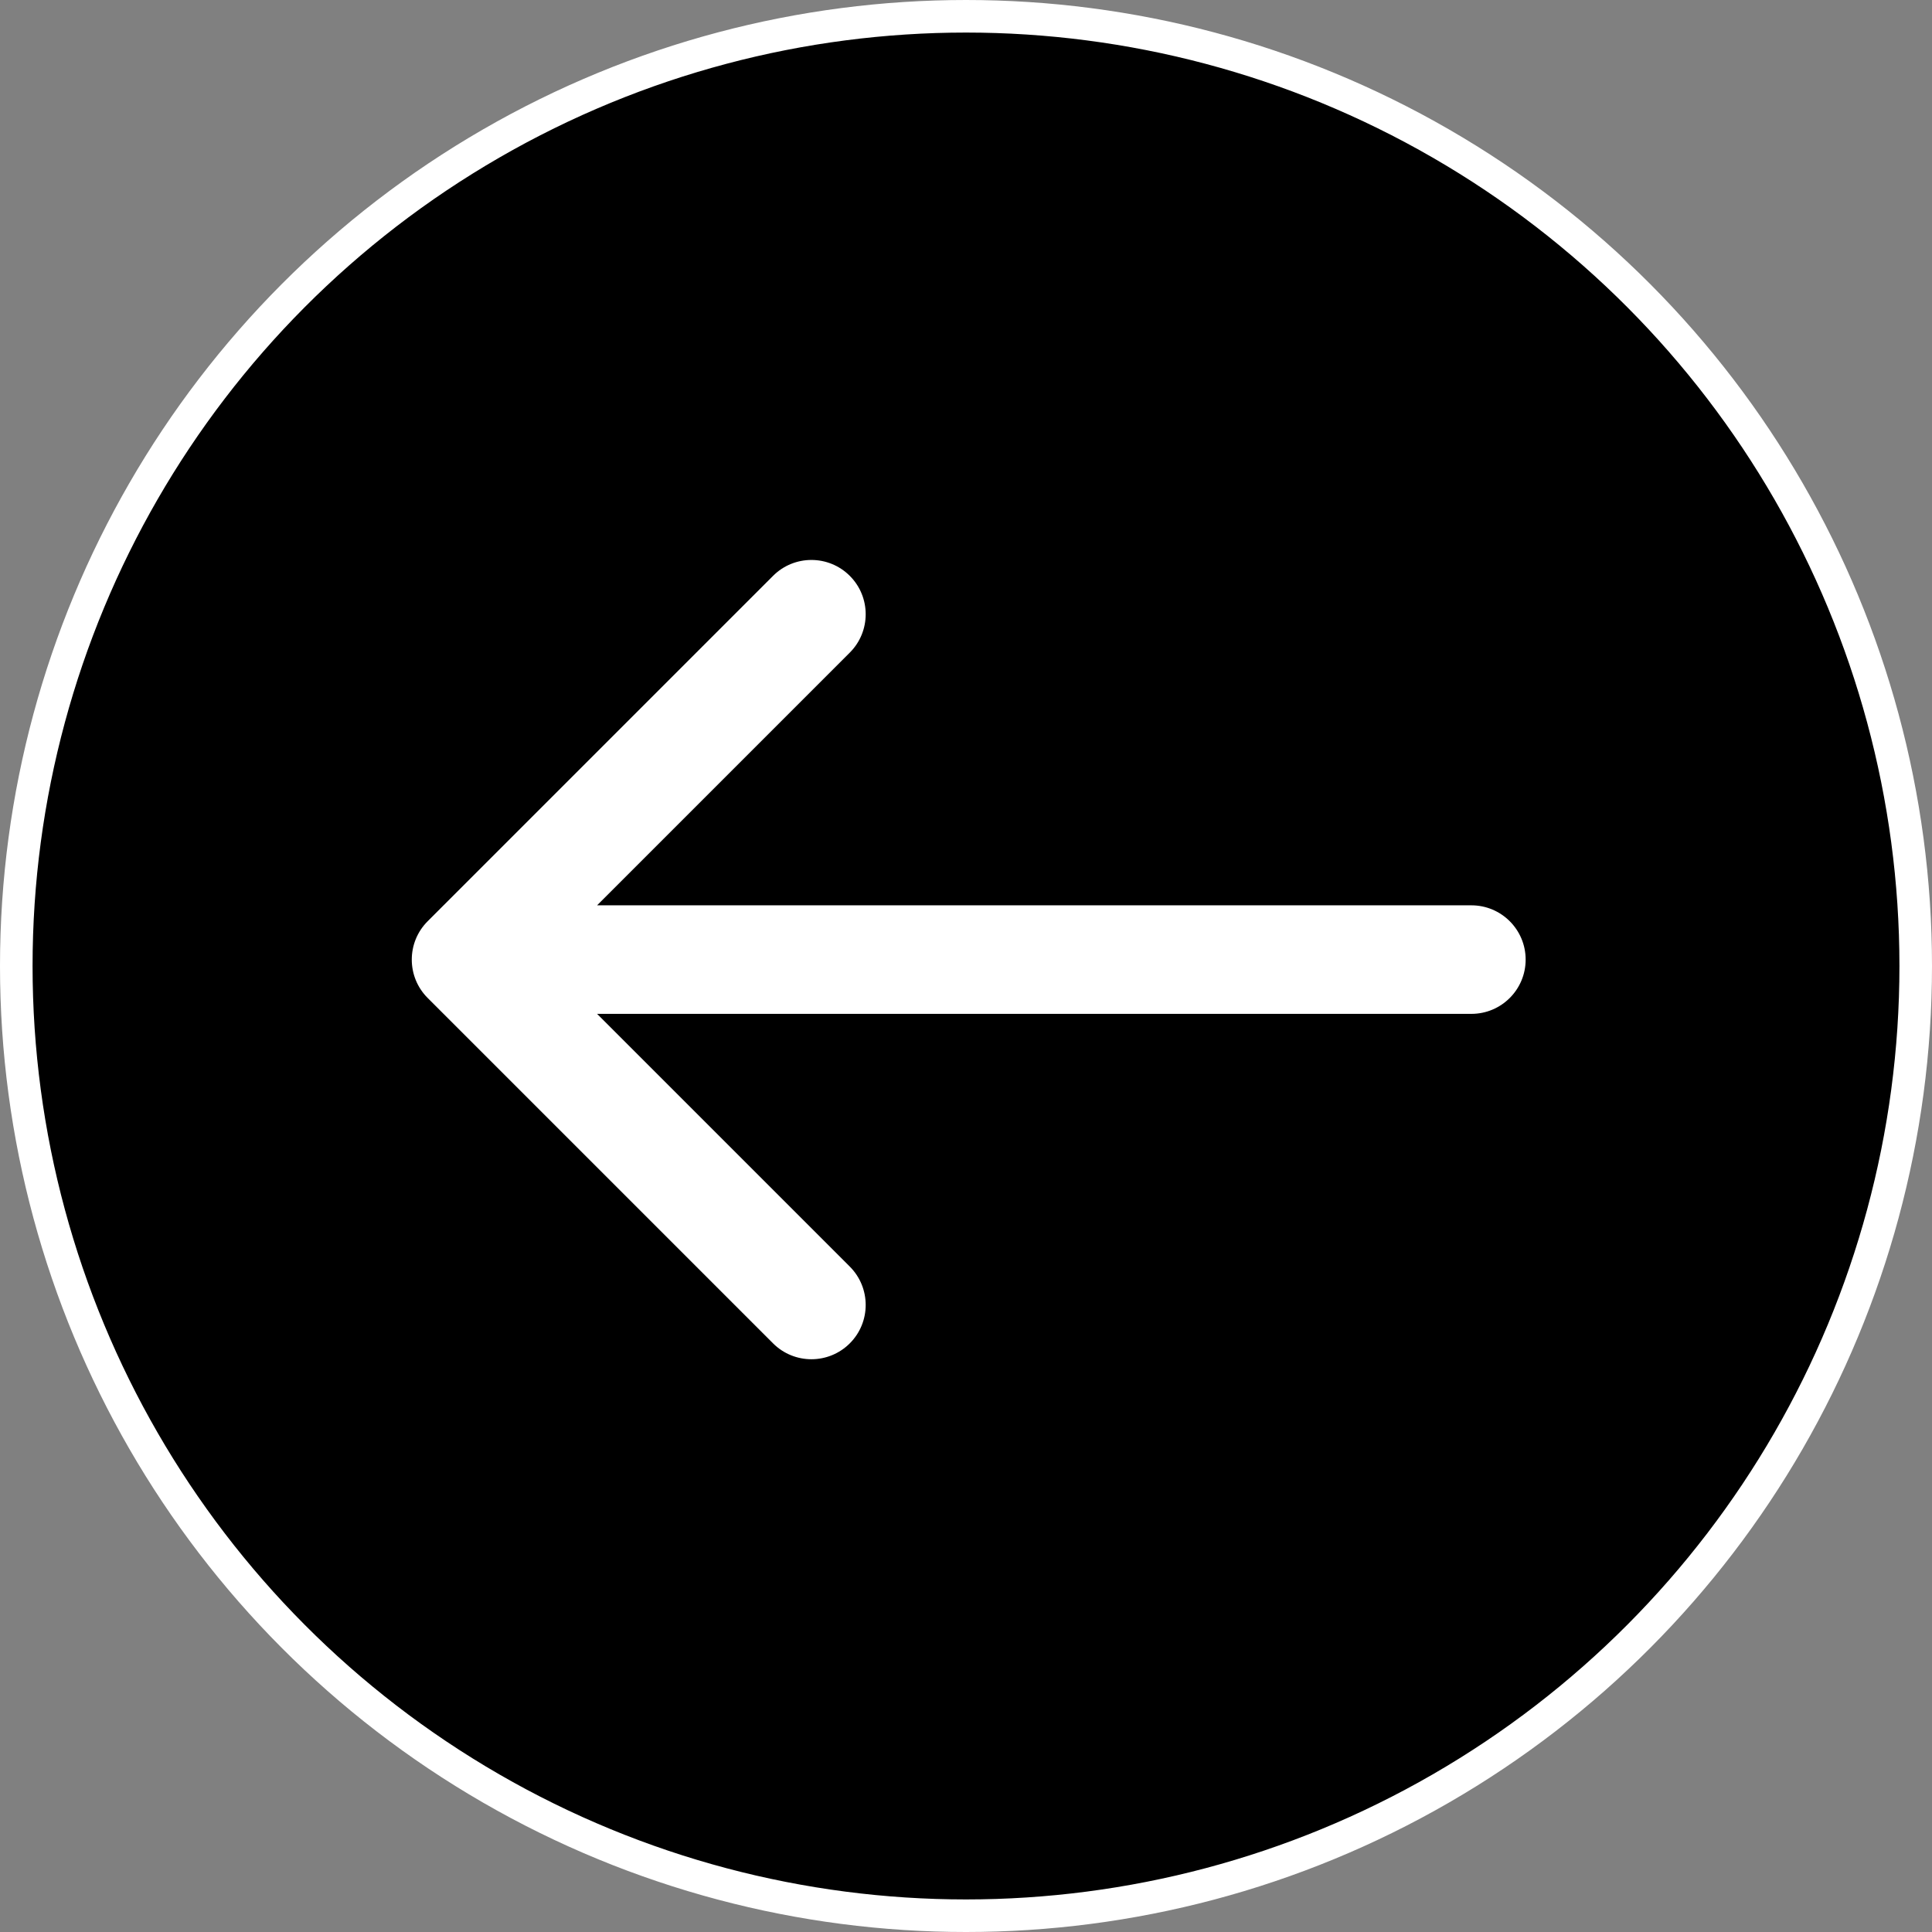
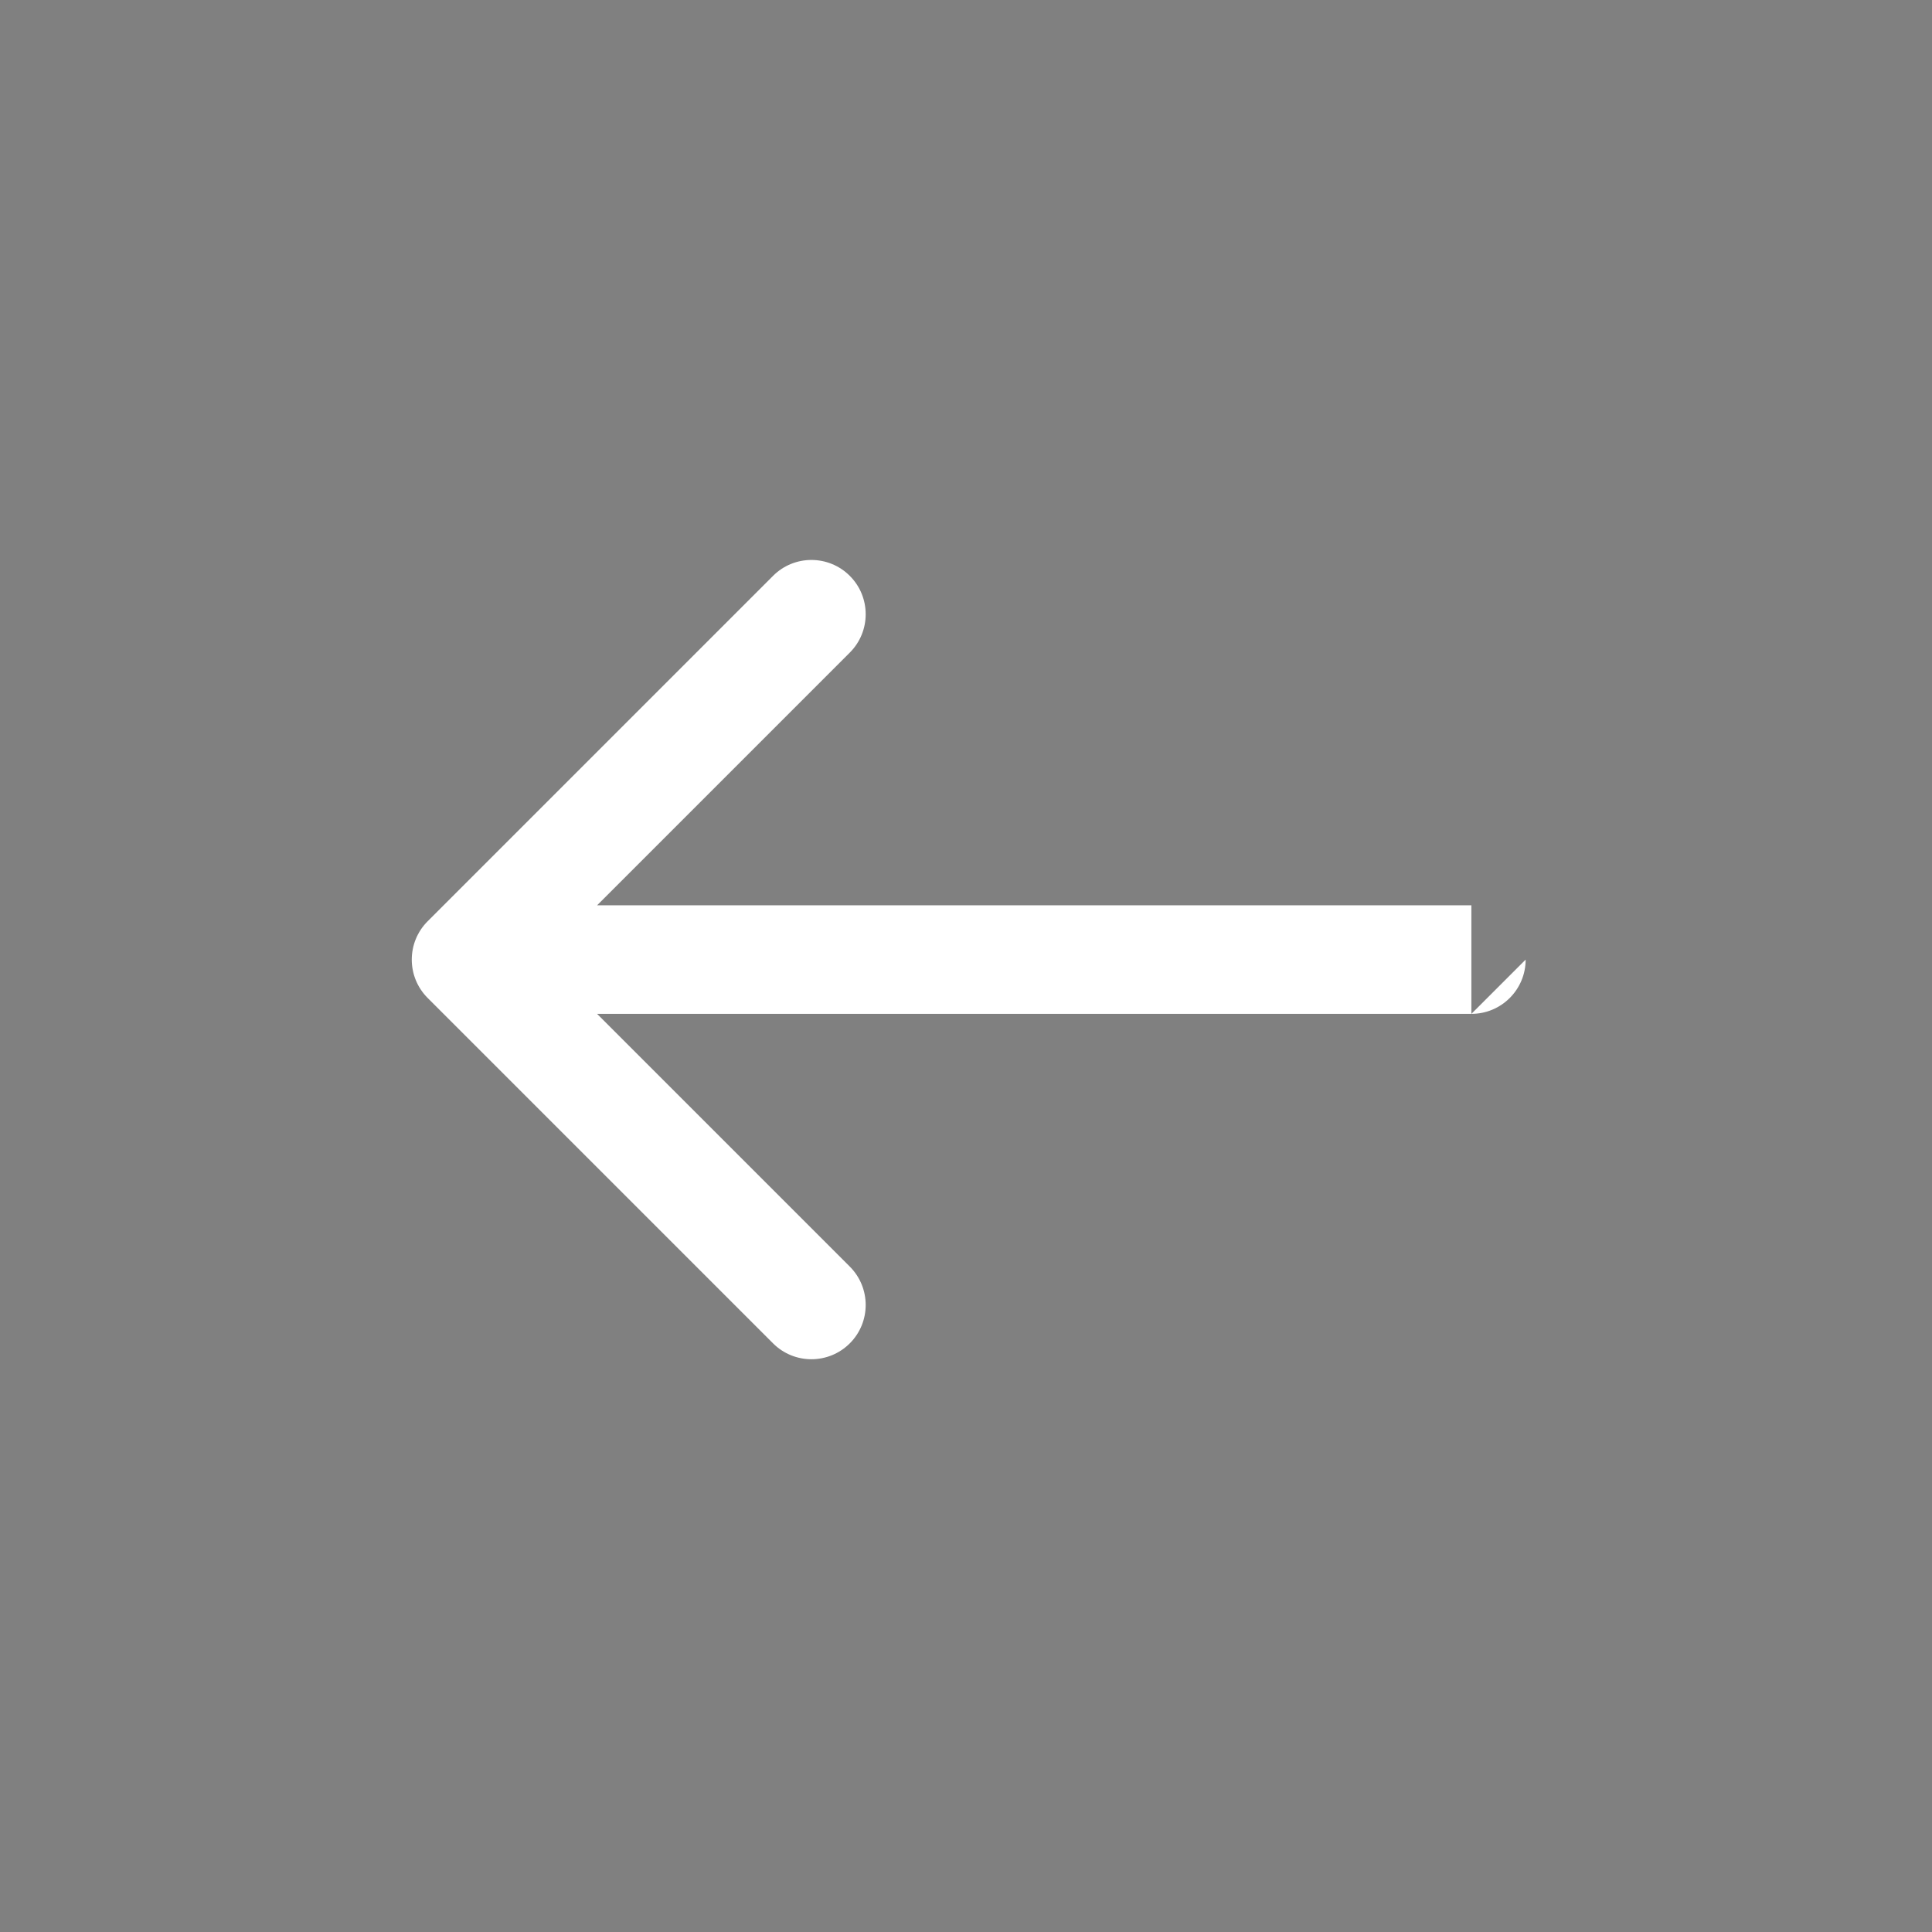
<svg xmlns="http://www.w3.org/2000/svg" width="89" height="89" viewBox="0 0 89 89" fill="none">
  <rect x="0" y="0" width="89" height="89" fill="#808080" stroke="none" />
-   <circle r="43.75" transform="matrix(1 0 0 -1 44.5 44.5)" fill="black" stroke="white" stroke-width="1.5" />
-   <path d="M67.781 46.705C69.162 46.705 70.281 45.586 70.281 44.205C70.281 42.825 69.162 41.705 67.781 41.705L67.781 46.705ZM19.701 42.438C18.725 43.414 18.725 44.997 19.701 45.973L35.611 61.883C36.587 62.859 38.17 62.859 39.147 61.883C40.123 60.907 40.123 59.324 39.147 58.347L25.005 44.205L39.147 30.063C40.123 29.087 40.123 27.504 39.147 26.528C38.17 25.551 36.587 25.551 35.611 26.528L19.701 42.438ZM67.781 41.705L21.469 41.705L21.469 46.705L67.781 46.705L67.781 41.705Z" fill="white" />
+   <path d="M67.781 46.705C69.162 46.705 70.281 45.586 70.281 44.205L67.781 46.705ZM19.701 42.438C18.725 43.414 18.725 44.997 19.701 45.973L35.611 61.883C36.587 62.859 38.17 62.859 39.147 61.883C40.123 60.907 40.123 59.324 39.147 58.347L25.005 44.205L39.147 30.063C40.123 29.087 40.123 27.504 39.147 26.528C38.17 25.551 36.587 25.551 35.611 26.528L19.701 42.438ZM67.781 41.705L21.469 41.705L21.469 46.705L67.781 46.705L67.781 41.705Z" fill="white" />
</svg>